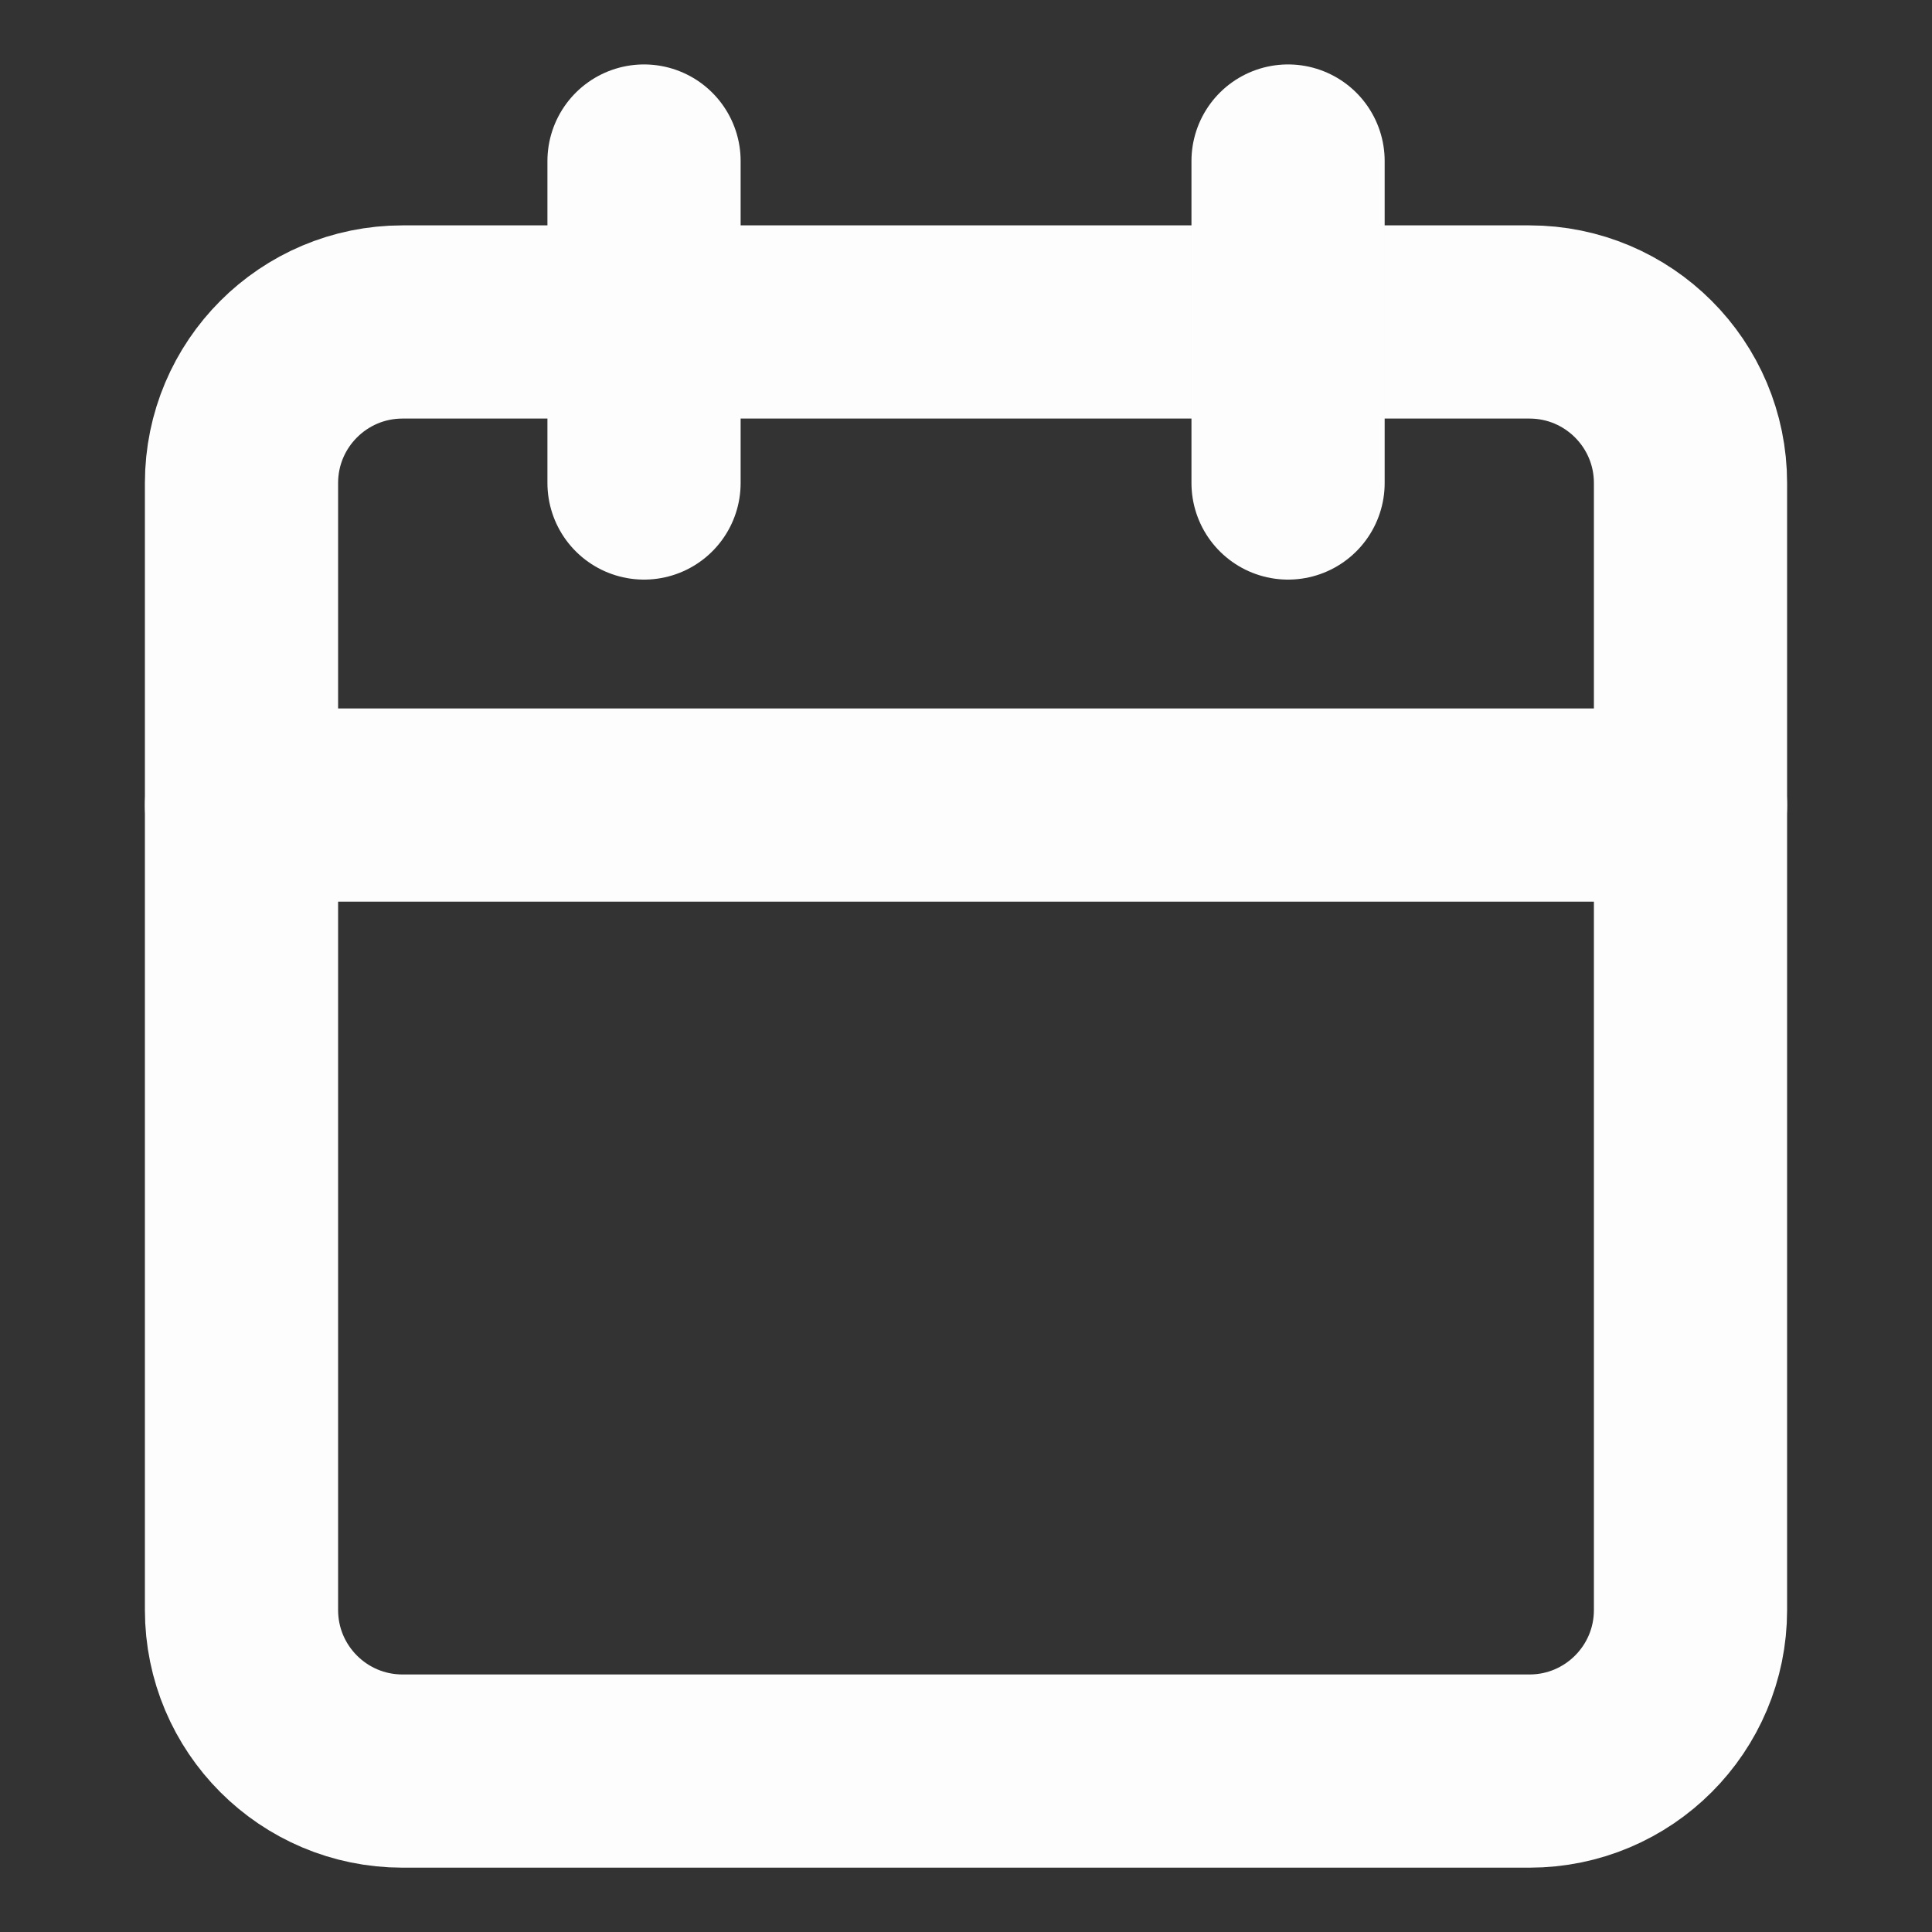
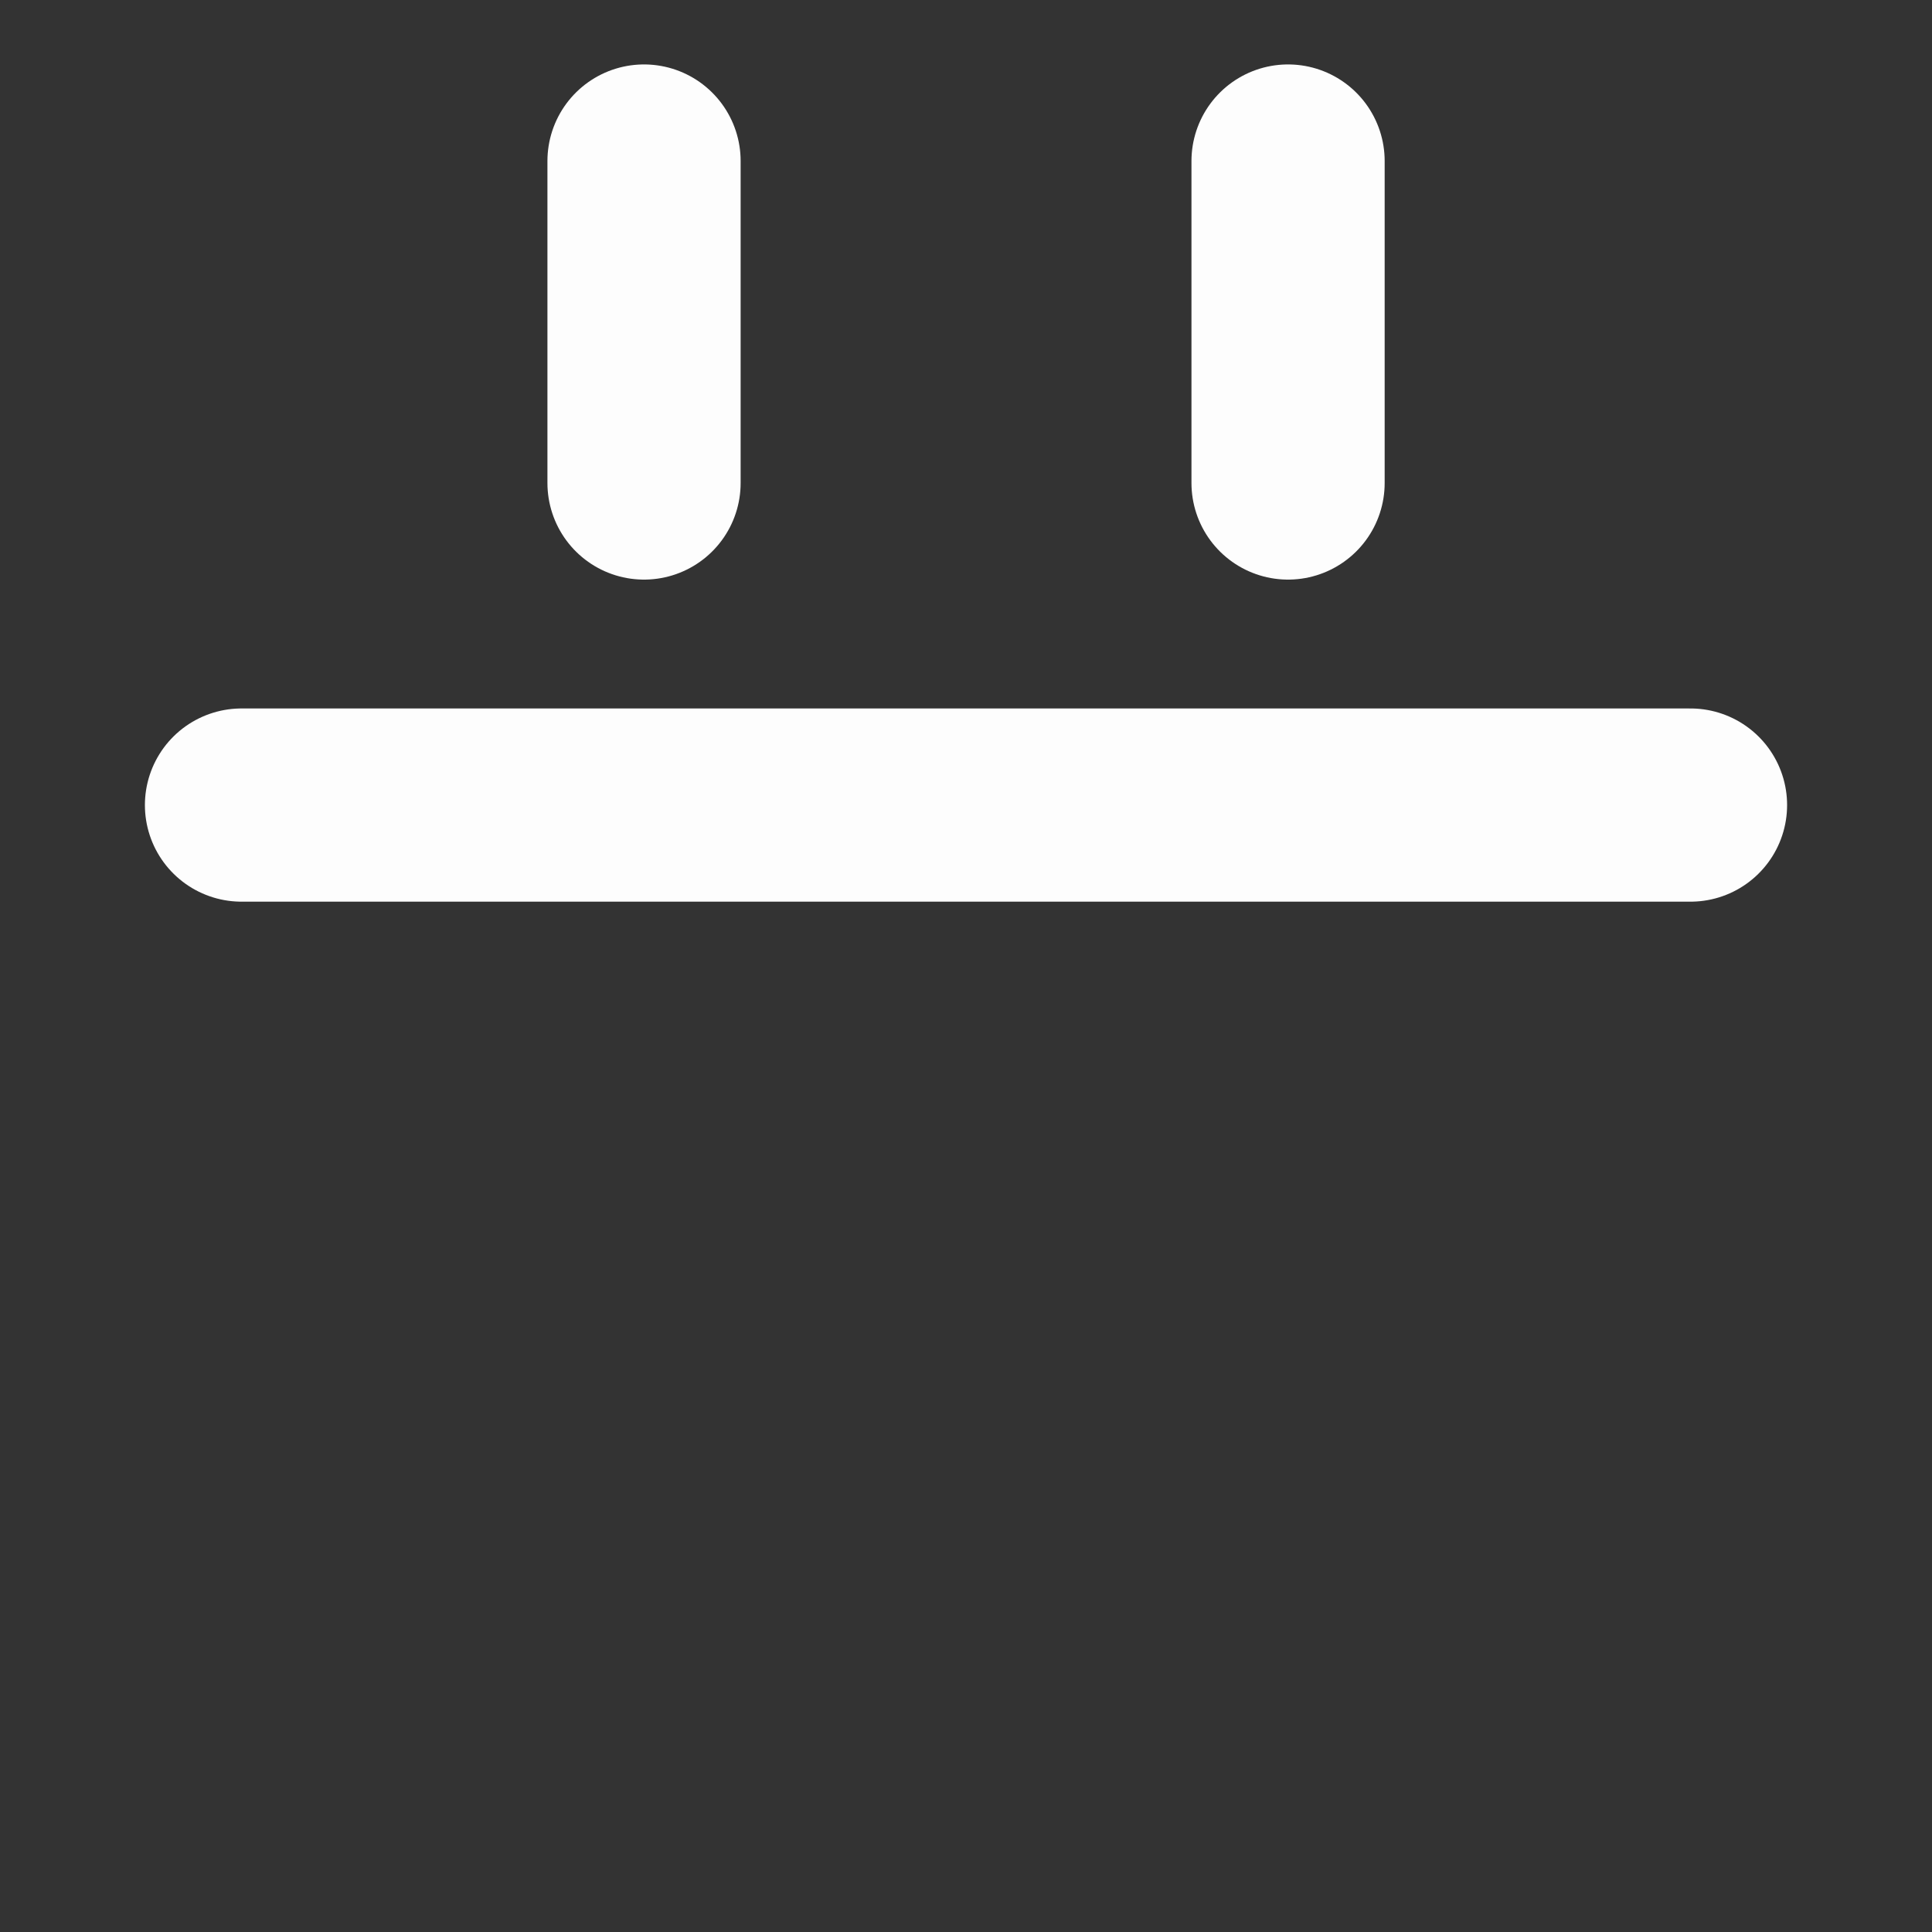
<svg xmlns="http://www.w3.org/2000/svg" width="20" height="20" viewBox="0 0 20 20" fill="none">
  <rect x="0" y="0" width="20" height="20" fill="#333333" stroke="none" />
-   <path d="M15.833 3.333H4.167C3.246 3.333 2.5 4.08 2.5 5V16.667C2.5 17.587 3.246 18.334 4.167 18.334H15.833C16.754 18.334 17.5 17.587 17.5 16.667V5C17.5 4.08 16.754 3.333 15.833 3.333Z" stroke="#FDFDFD" stroke-width="2" stroke-linecap="round" stroke-linejoin="round" />
  <path d="M13.334 1.667V5" stroke="#FDFDFD" stroke-width="2" stroke-linecap="round" stroke-linejoin="round" />
  <path d="M6.667 1.667V5" stroke="#FDFDFD" stroke-width="2" stroke-linecap="round" stroke-linejoin="round" />
  <path d="M2.5 8.334H17.5" stroke="#FDFDFD" stroke-width="2" stroke-linecap="round" stroke-linejoin="round" />
</svg>